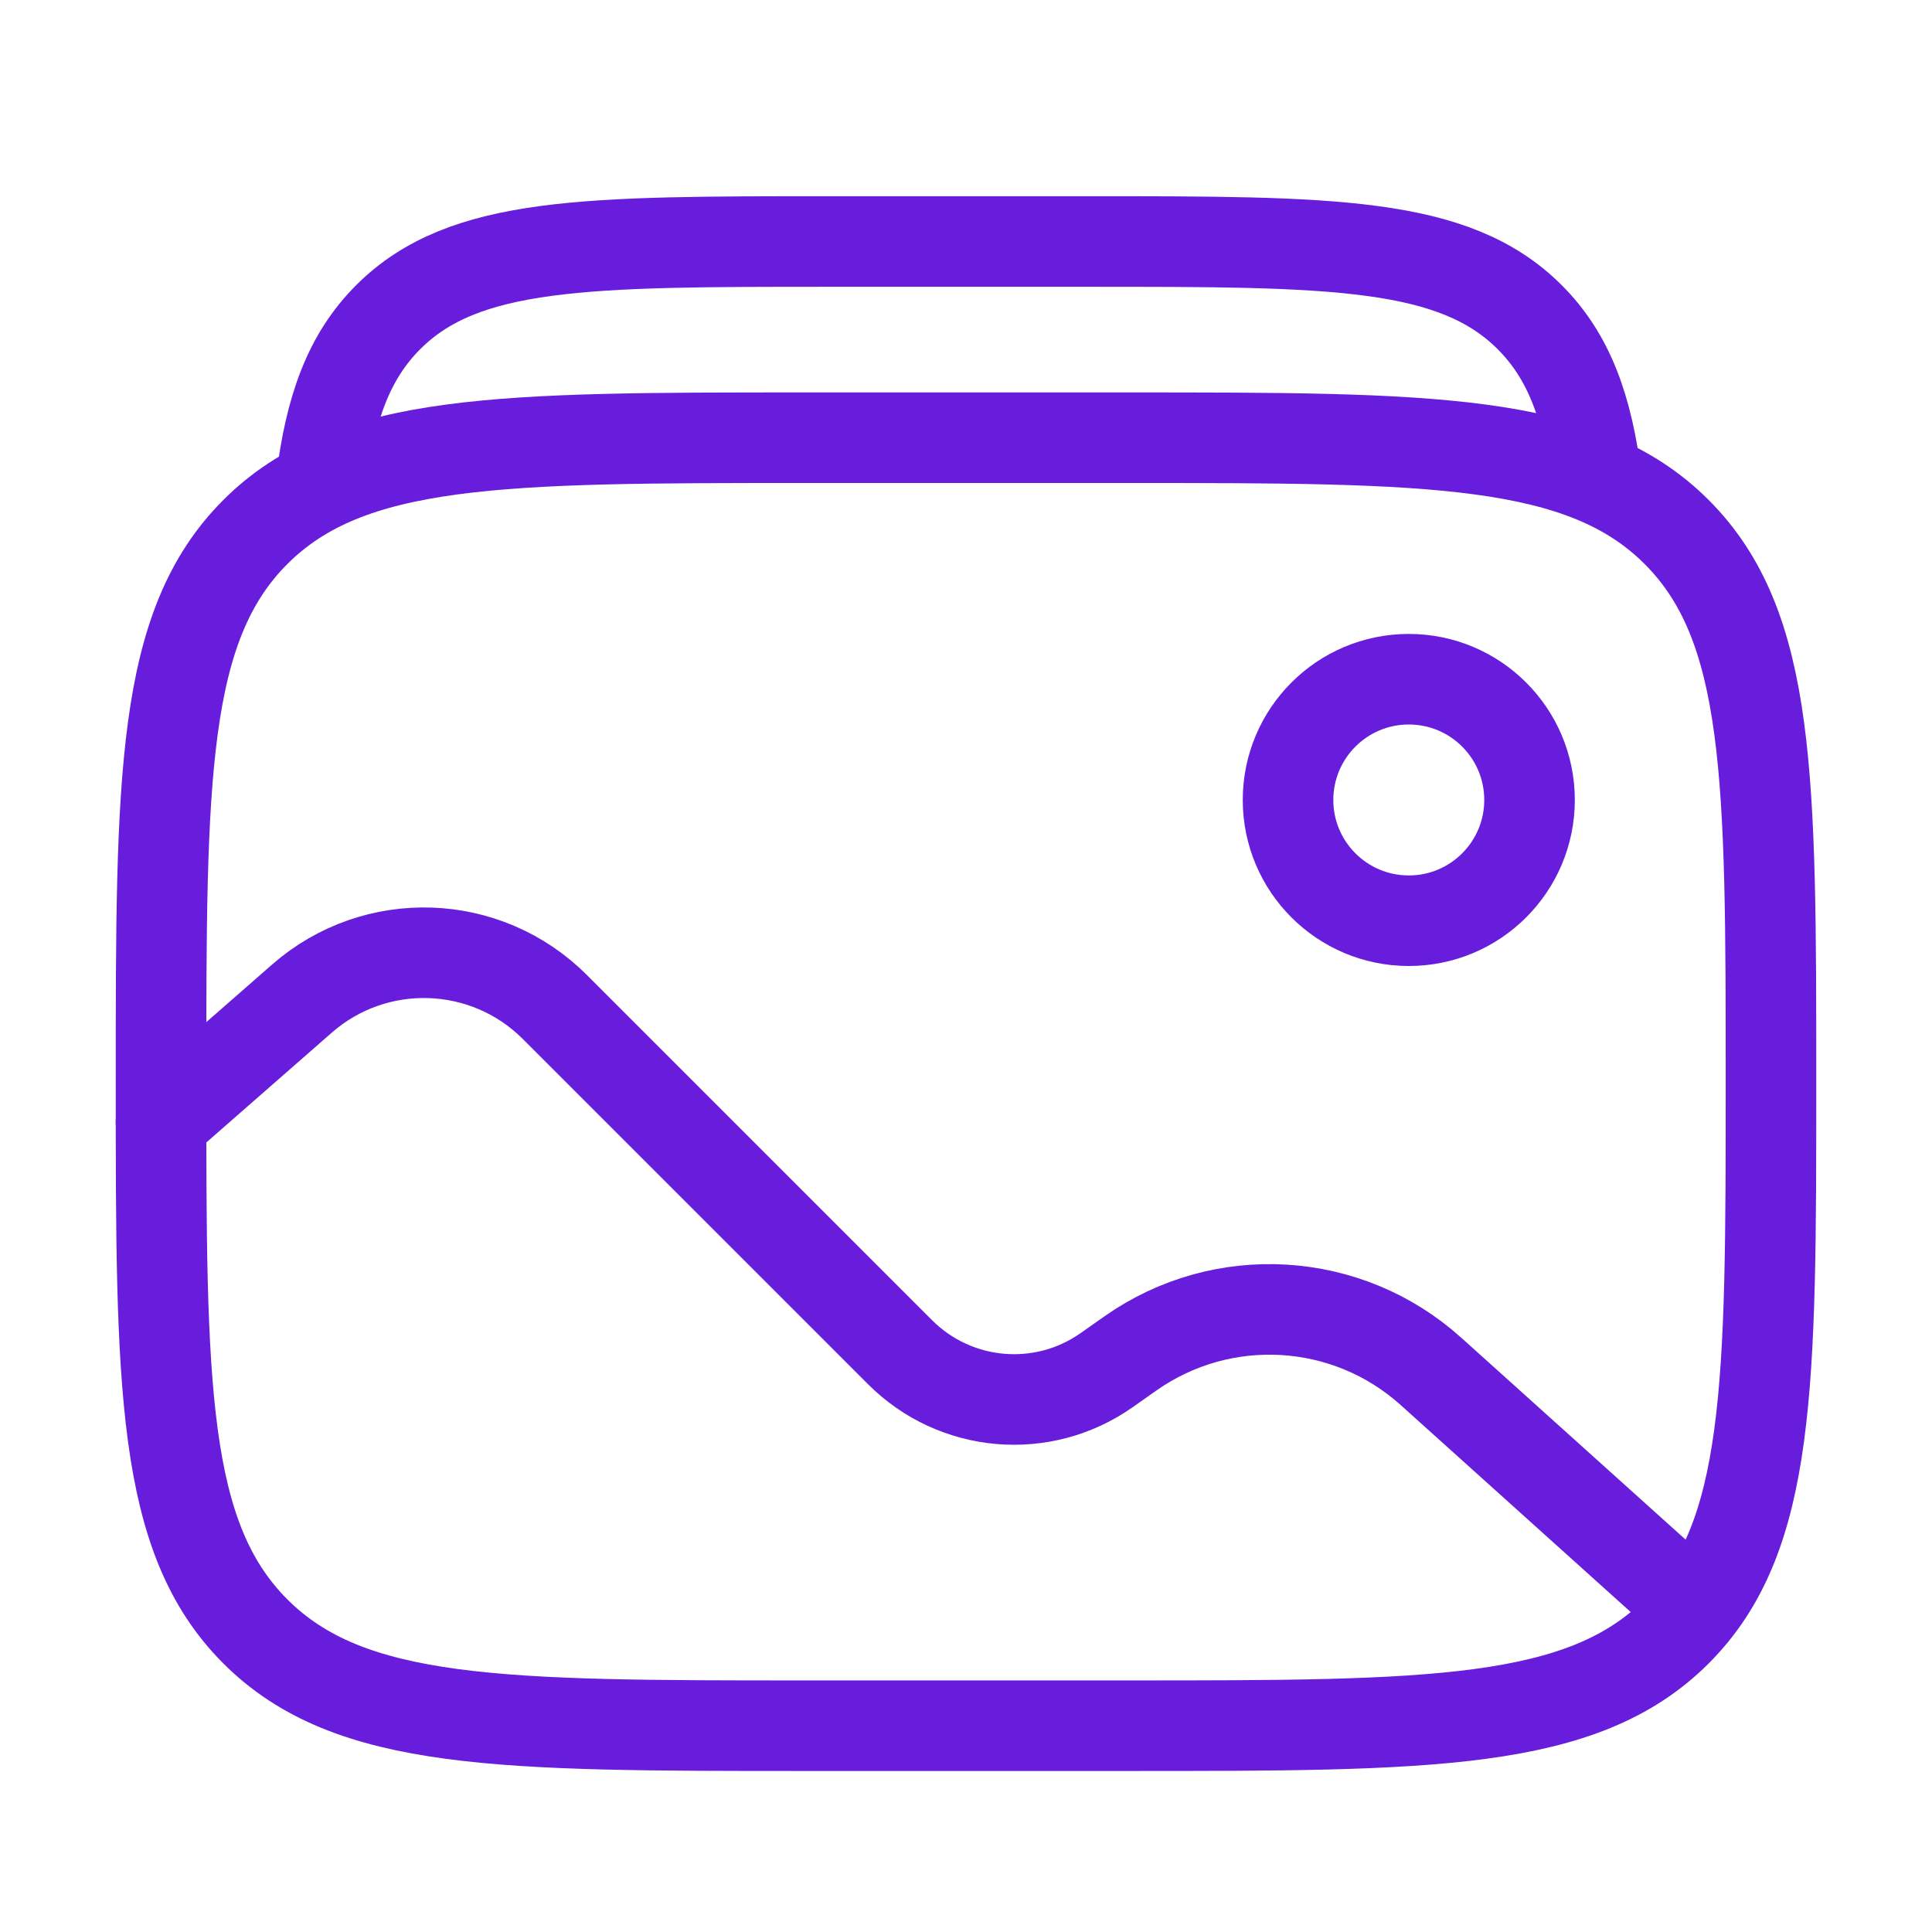
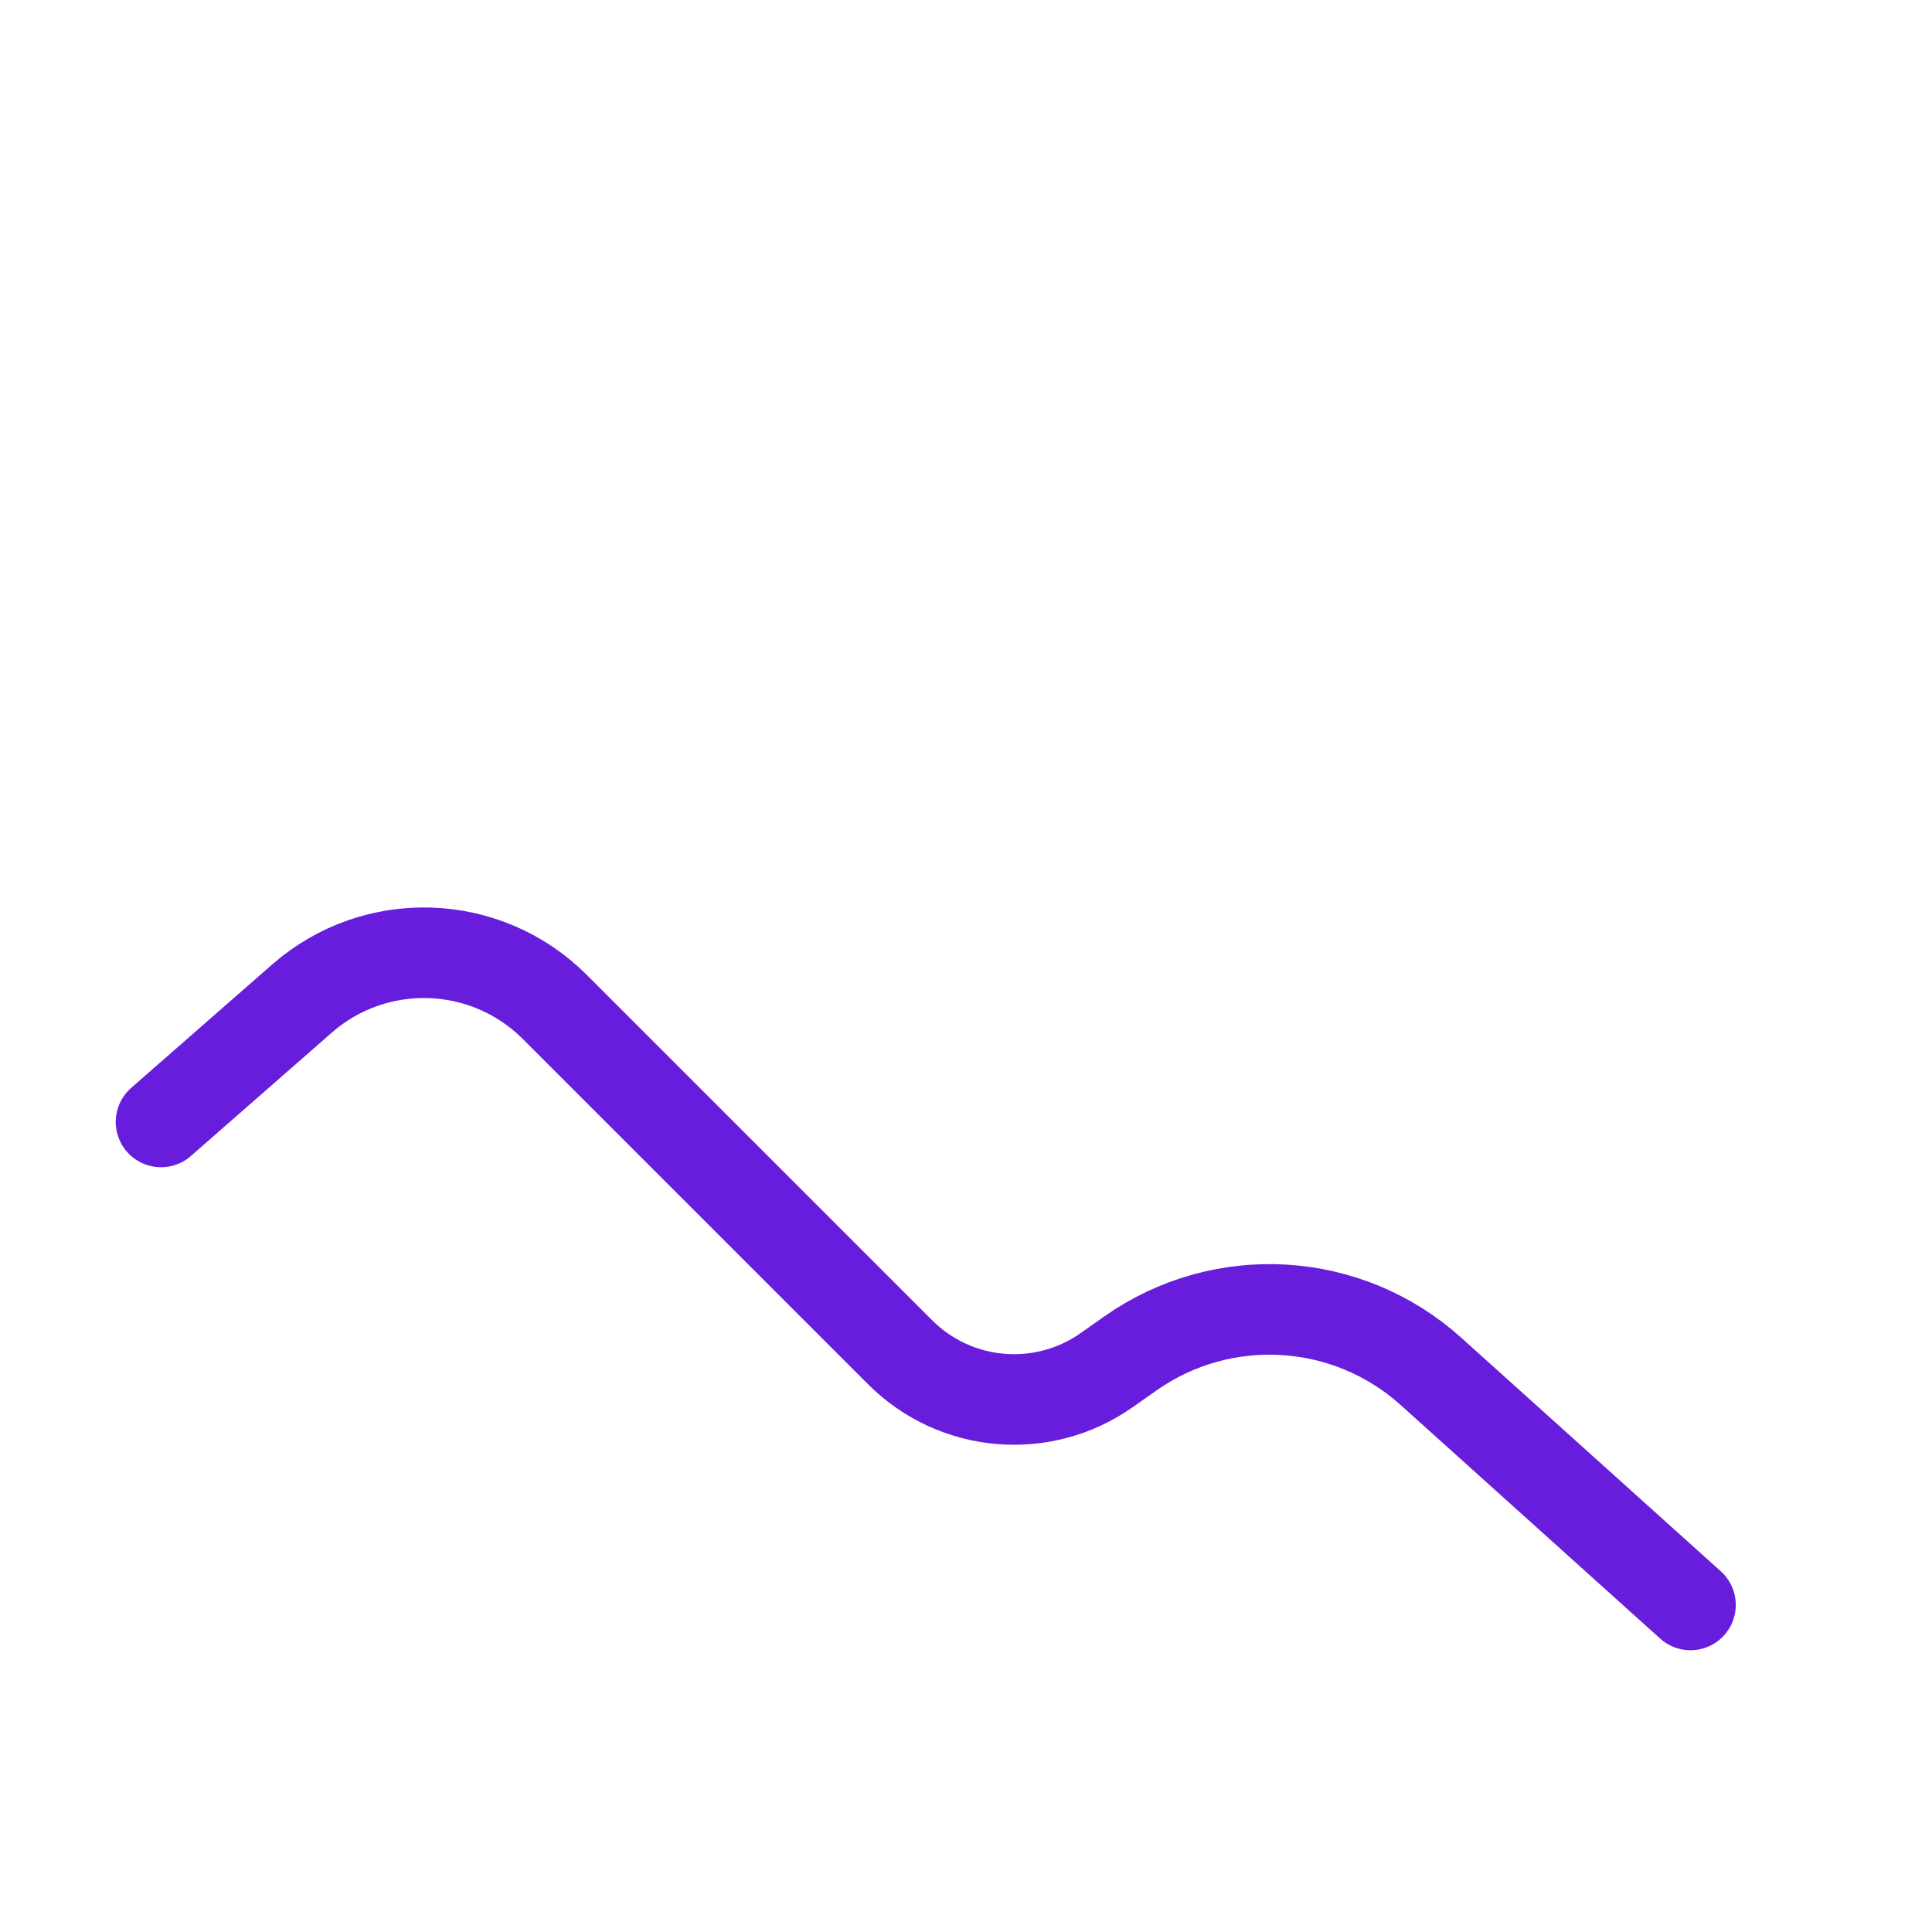
<svg xmlns="http://www.w3.org/2000/svg" width="32" height="32" viewBox="0 0 32 32" fill="none">
-   <path d="M2.667 17.916C2.667 12.888 2.667 10.374 4.229 8.812C5.791 7.25 8.305 7.25 13.333 7.25H18.666C23.695 7.25 26.209 7.25 27.771 8.812C29.333 10.374 29.333 12.888 29.333 17.916C29.333 22.945 29.333 25.459 27.771 27.021C26.209 28.583 23.695 28.583 18.666 28.583H13.333C8.305 28.583 5.791 28.583 4.229 27.021C2.667 25.459 2.667 22.945 2.667 17.916Z" stroke="#681DDD" stroke-width="1.5" />
-   <path d="M5.317 8C5.467 6.759 5.78 5.901 6.433 5.25C7.687 4 9.706 4 13.742 4H18.024C22.061 4 24.079 4 25.333 5.25C25.987 5.901 26.3 6.759 26.45 8" stroke="#681DDD" stroke-width="1.5" />
-   <circle cx="23.334" cy="13.25" r="2" stroke="#681DDD" stroke-width="1.5" />
  <path d="M2.667 18.583L5.002 16.539C6.217 15.476 8.048 15.537 9.19 16.679L14.909 22.398C15.826 23.315 17.268 23.44 18.328 22.695L18.726 22.415C20.252 21.343 22.316 21.467 23.702 22.715L28 26.583" stroke="#681DDD" stroke-width="1.5" stroke-linecap="round" />
</svg>